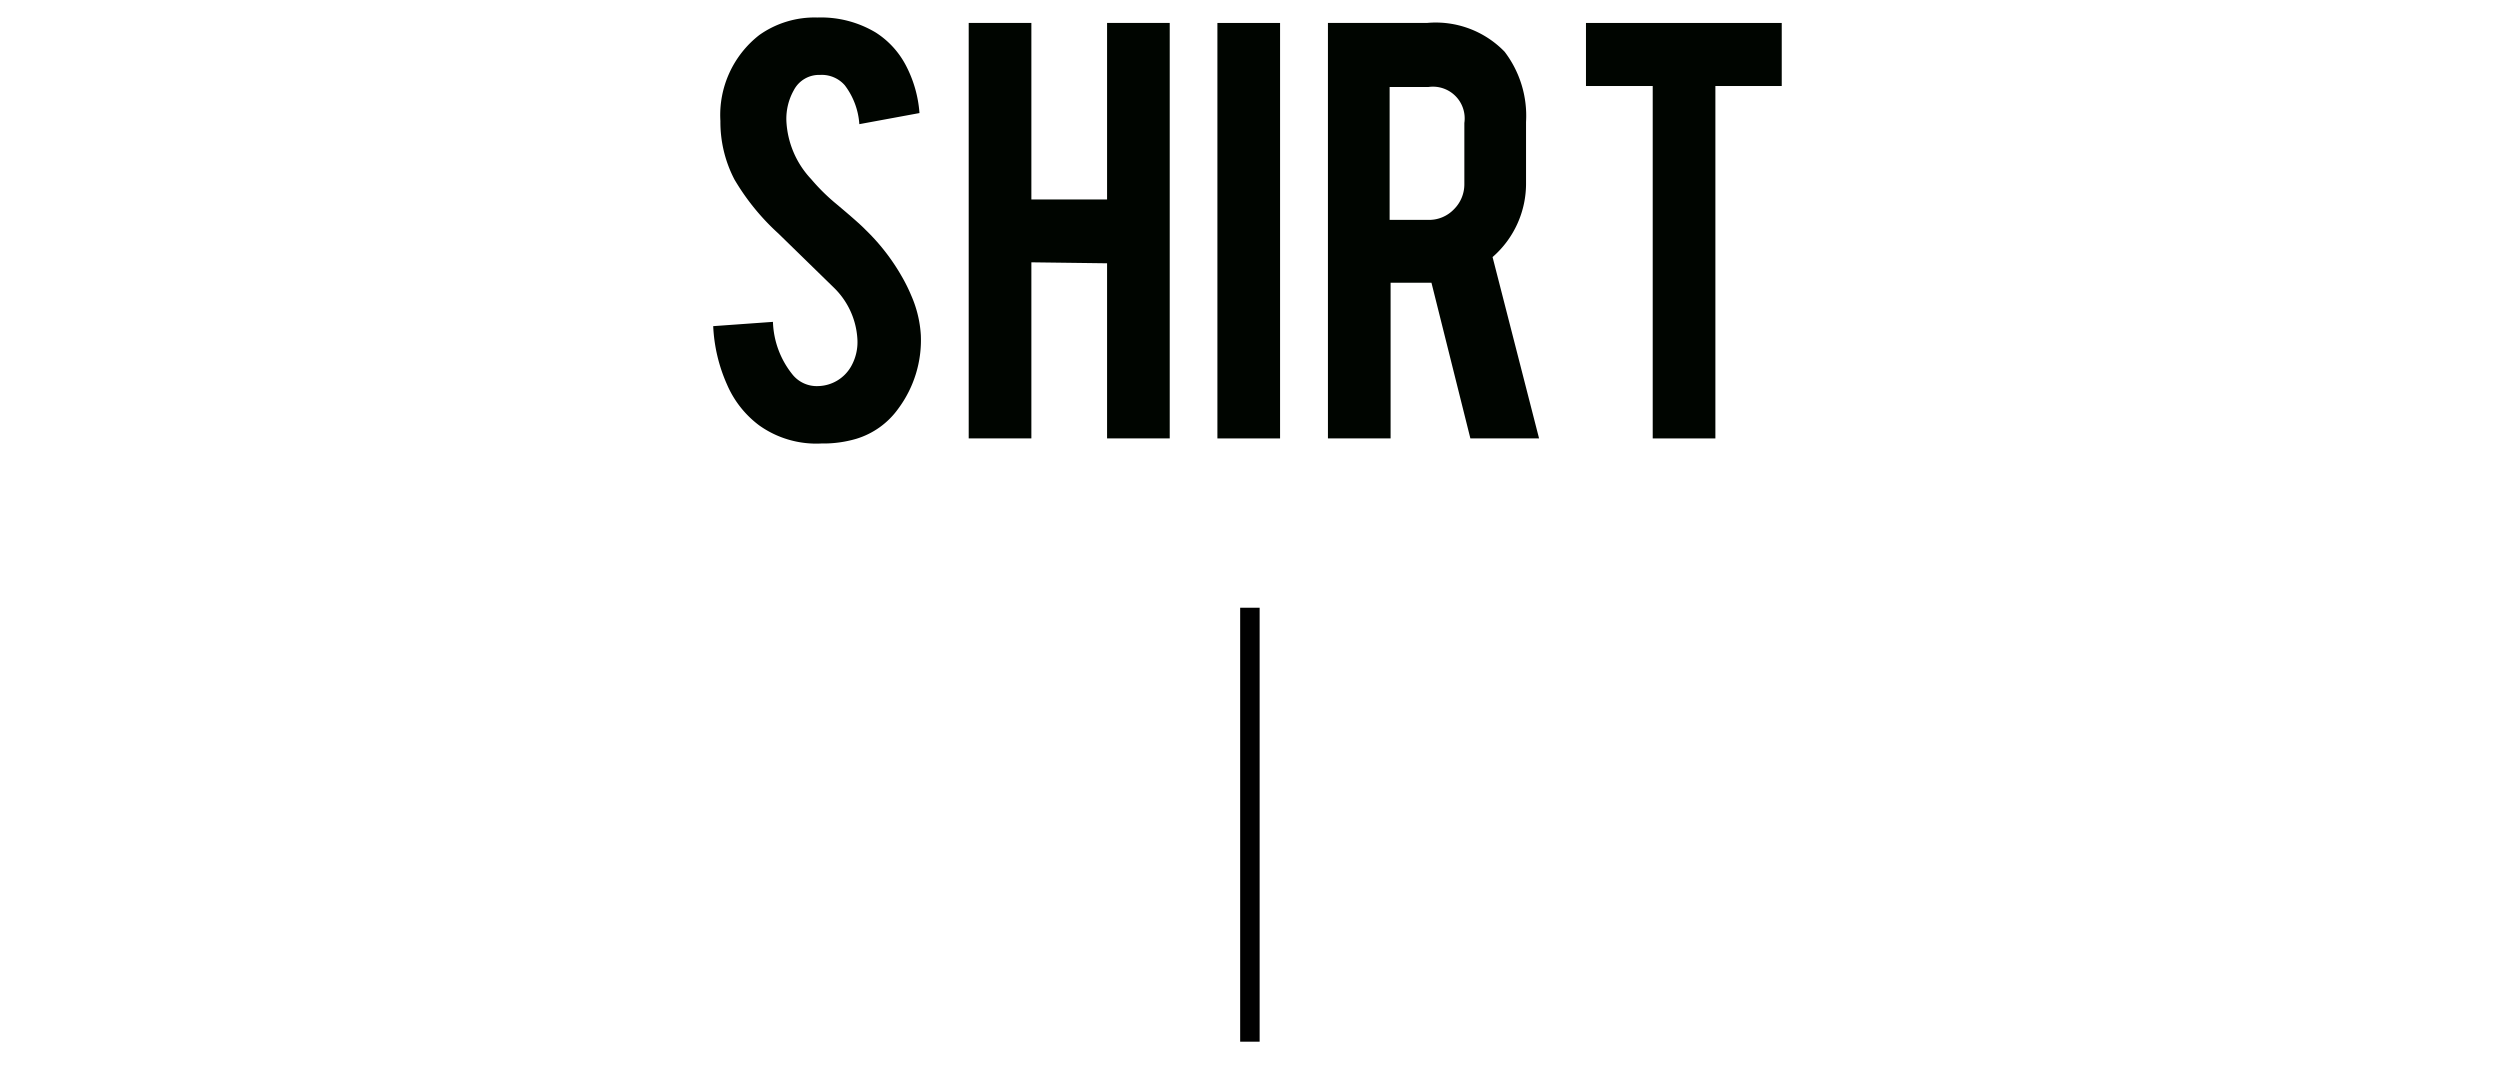
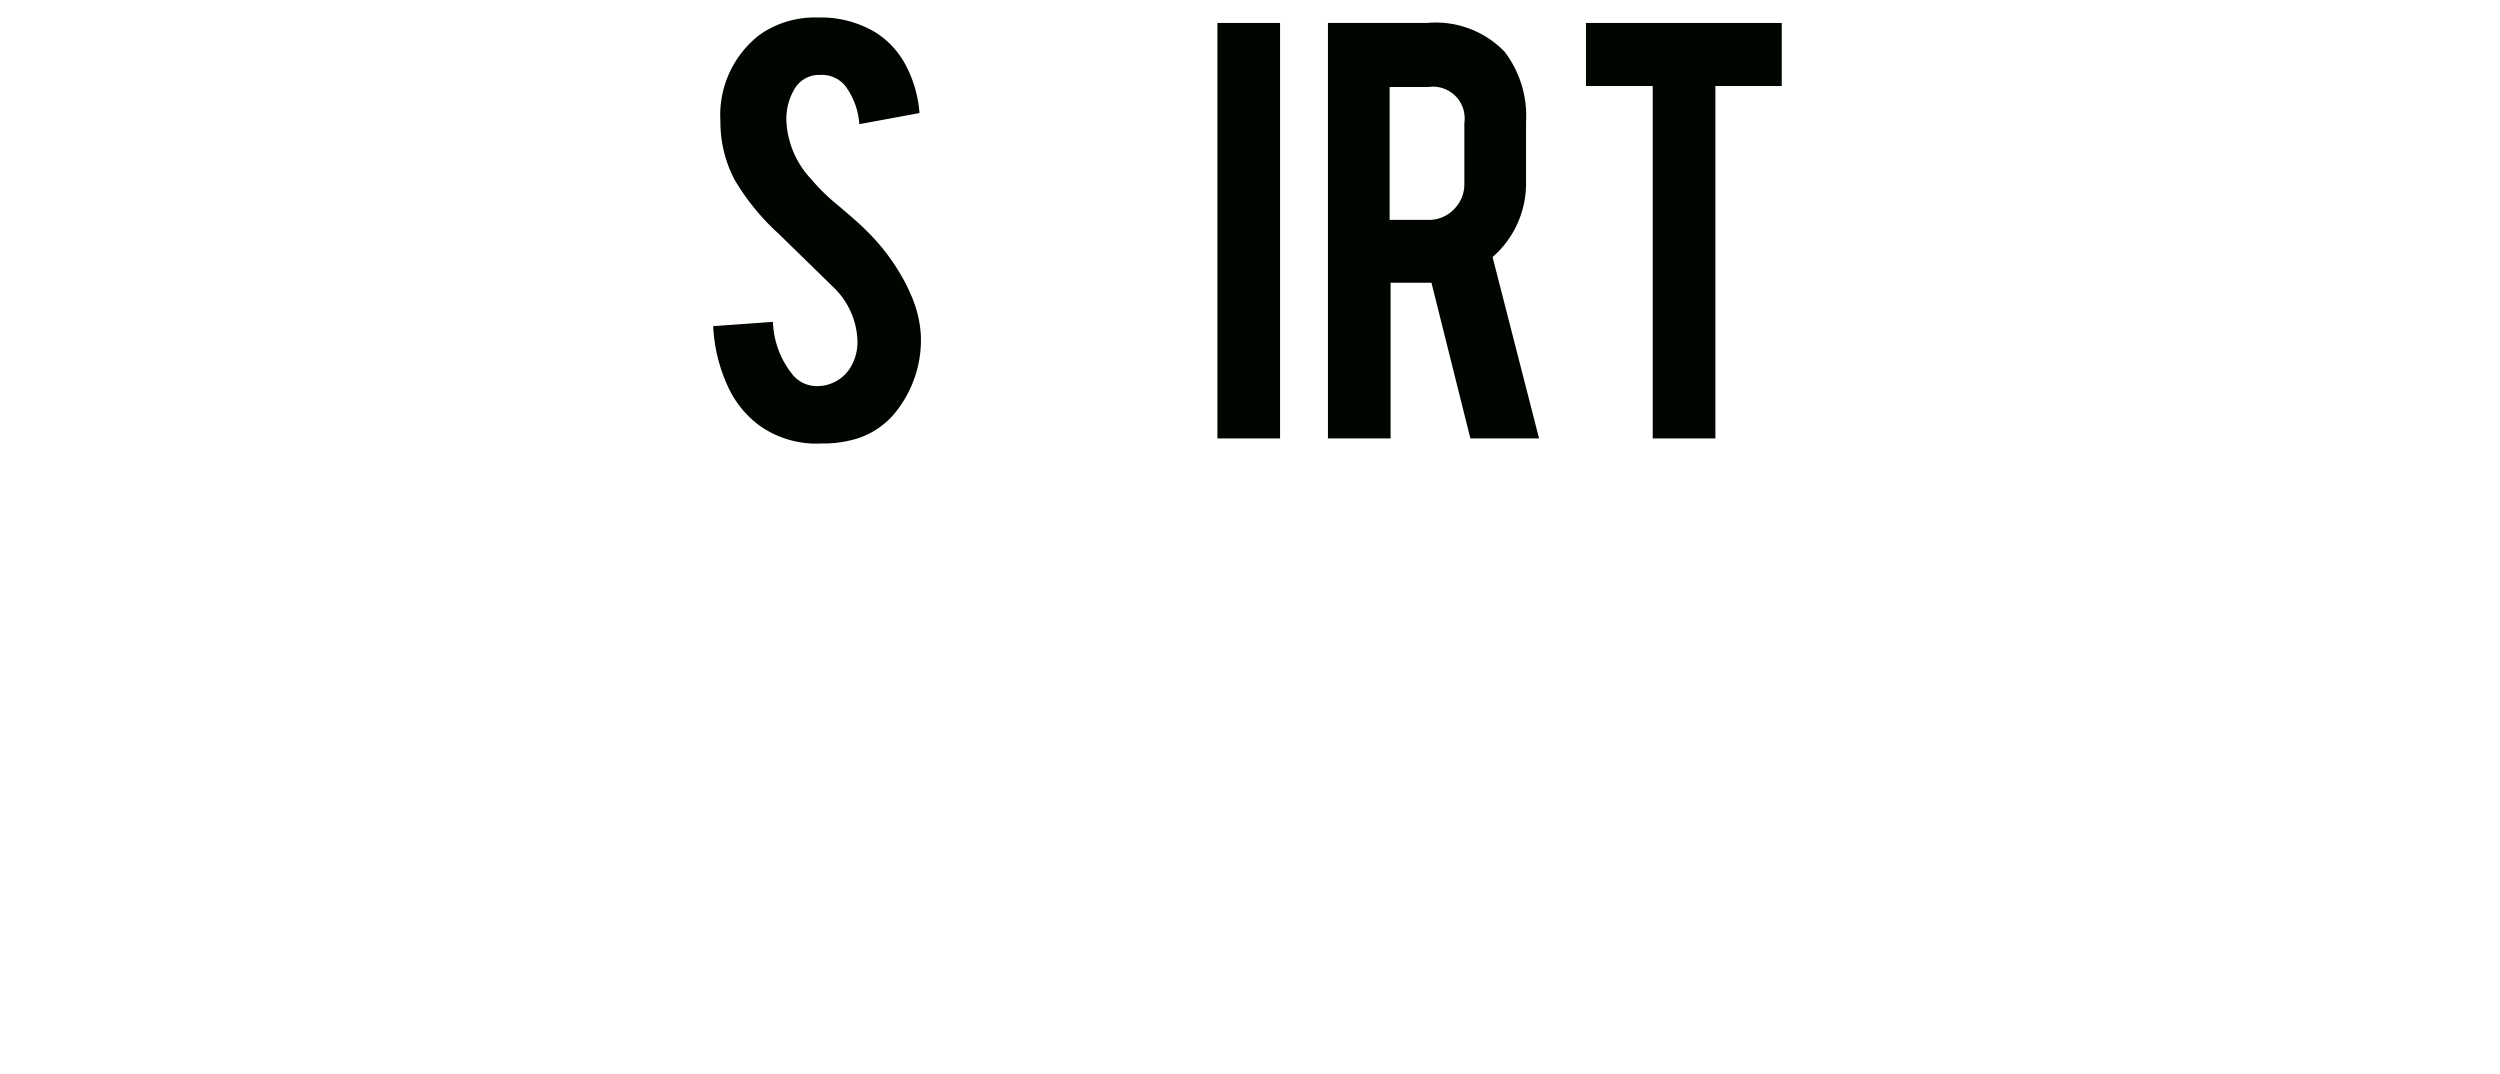
<svg xmlns="http://www.w3.org/2000/svg" viewBox="0 0 128.47 55.17">
  <defs>
    <style>.cls-1,.cls-3{fill:none;}.cls-2{fill:#000500;}.cls-3{stroke:#000;stroke-miterlimit:10;}</style>
  </defs>
  <g id="レイヤー_2" data-name="レイヤー 2">
    <g id="レイヤー_1-2" data-name="レイヤー 1">
      <rect class="cls-1" width="128.47" height="55.17" />
      <path class="cls-2" d="M47.32,17.22A5.9,5.9,0,0,1,46.16,21,4.12,4.12,0,0,1,44,22.55a6,6,0,0,1-1.79.24A5.05,5.05,0,0,1,39,21.85a5.17,5.17,0,0,1-1.64-2.09,8.27,8.27,0,0,1-.71-3l3.07-.22a4.54,4.54,0,0,0,1,2.7,1.6,1.6,0,0,0,1.33.6,2,2,0,0,0,1.68-1,2.53,2.53,0,0,0,.33-1.41,4,4,0,0,0-1.21-2.65L40,12a11.91,11.91,0,0,1-2.26-2.78,6.39,6.39,0,0,1-.72-3,5.21,5.21,0,0,1,2-4.42A4.91,4.91,0,0,1,42,.9a5.47,5.47,0,0,1,3,.77,4.44,4.44,0,0,1,1.54,1.67,6.25,6.25,0,0,1,.71,2.47l-3.09.57a3.71,3.71,0,0,0-.75-2,1.57,1.57,0,0,0-1.27-.53,1.46,1.46,0,0,0-1.35.79,3,3,0,0,0-.38,1.56,4.68,4.68,0,0,0,1.27,3A10.16,10.16,0,0,0,43,10.5c.75.63,1.24,1.06,1.48,1.31a10.69,10.69,0,0,1,1.84,2.36,8.45,8.45,0,0,1,.5,1A5.93,5.93,0,0,1,47.32,17.22Z" />
-       <path class="cls-2" d="M53,13.48v9.05H49.78V1.18H53v9.07h3.89V1.18h3.22V22.53H56.89v-9Z" />
      <path class="cls-2" d="M65.78,22.53H62.56V1.18h3.22Z" />
      <path class="cls-2" d="M73.32,1.18a4.92,4.92,0,0,1,4,1.48,5.43,5.43,0,0,1,1.1,3.61V9.38a5,5,0,0,1-1.72,3.83l2.39,9.32H75.56l-2-8H71.46v8H68.24V1.18Zm1.93,5.14a1.63,1.63,0,0,0-1.84-1.85h-2V11.3h2a1.77,1.77,0,0,0,1.3-.54,1.81,1.81,0,0,0,.54-1.32Z" />
      <path class="cls-2" d="M84.93,4.42H81.5V1.18H91.56V4.42H88.15V22.53H84.93Z" />
-       <line class="cls-3" x1="64.23" y1="31.23" x2="64.23" y2="53.53" />
    </g>
  </g>
</svg>